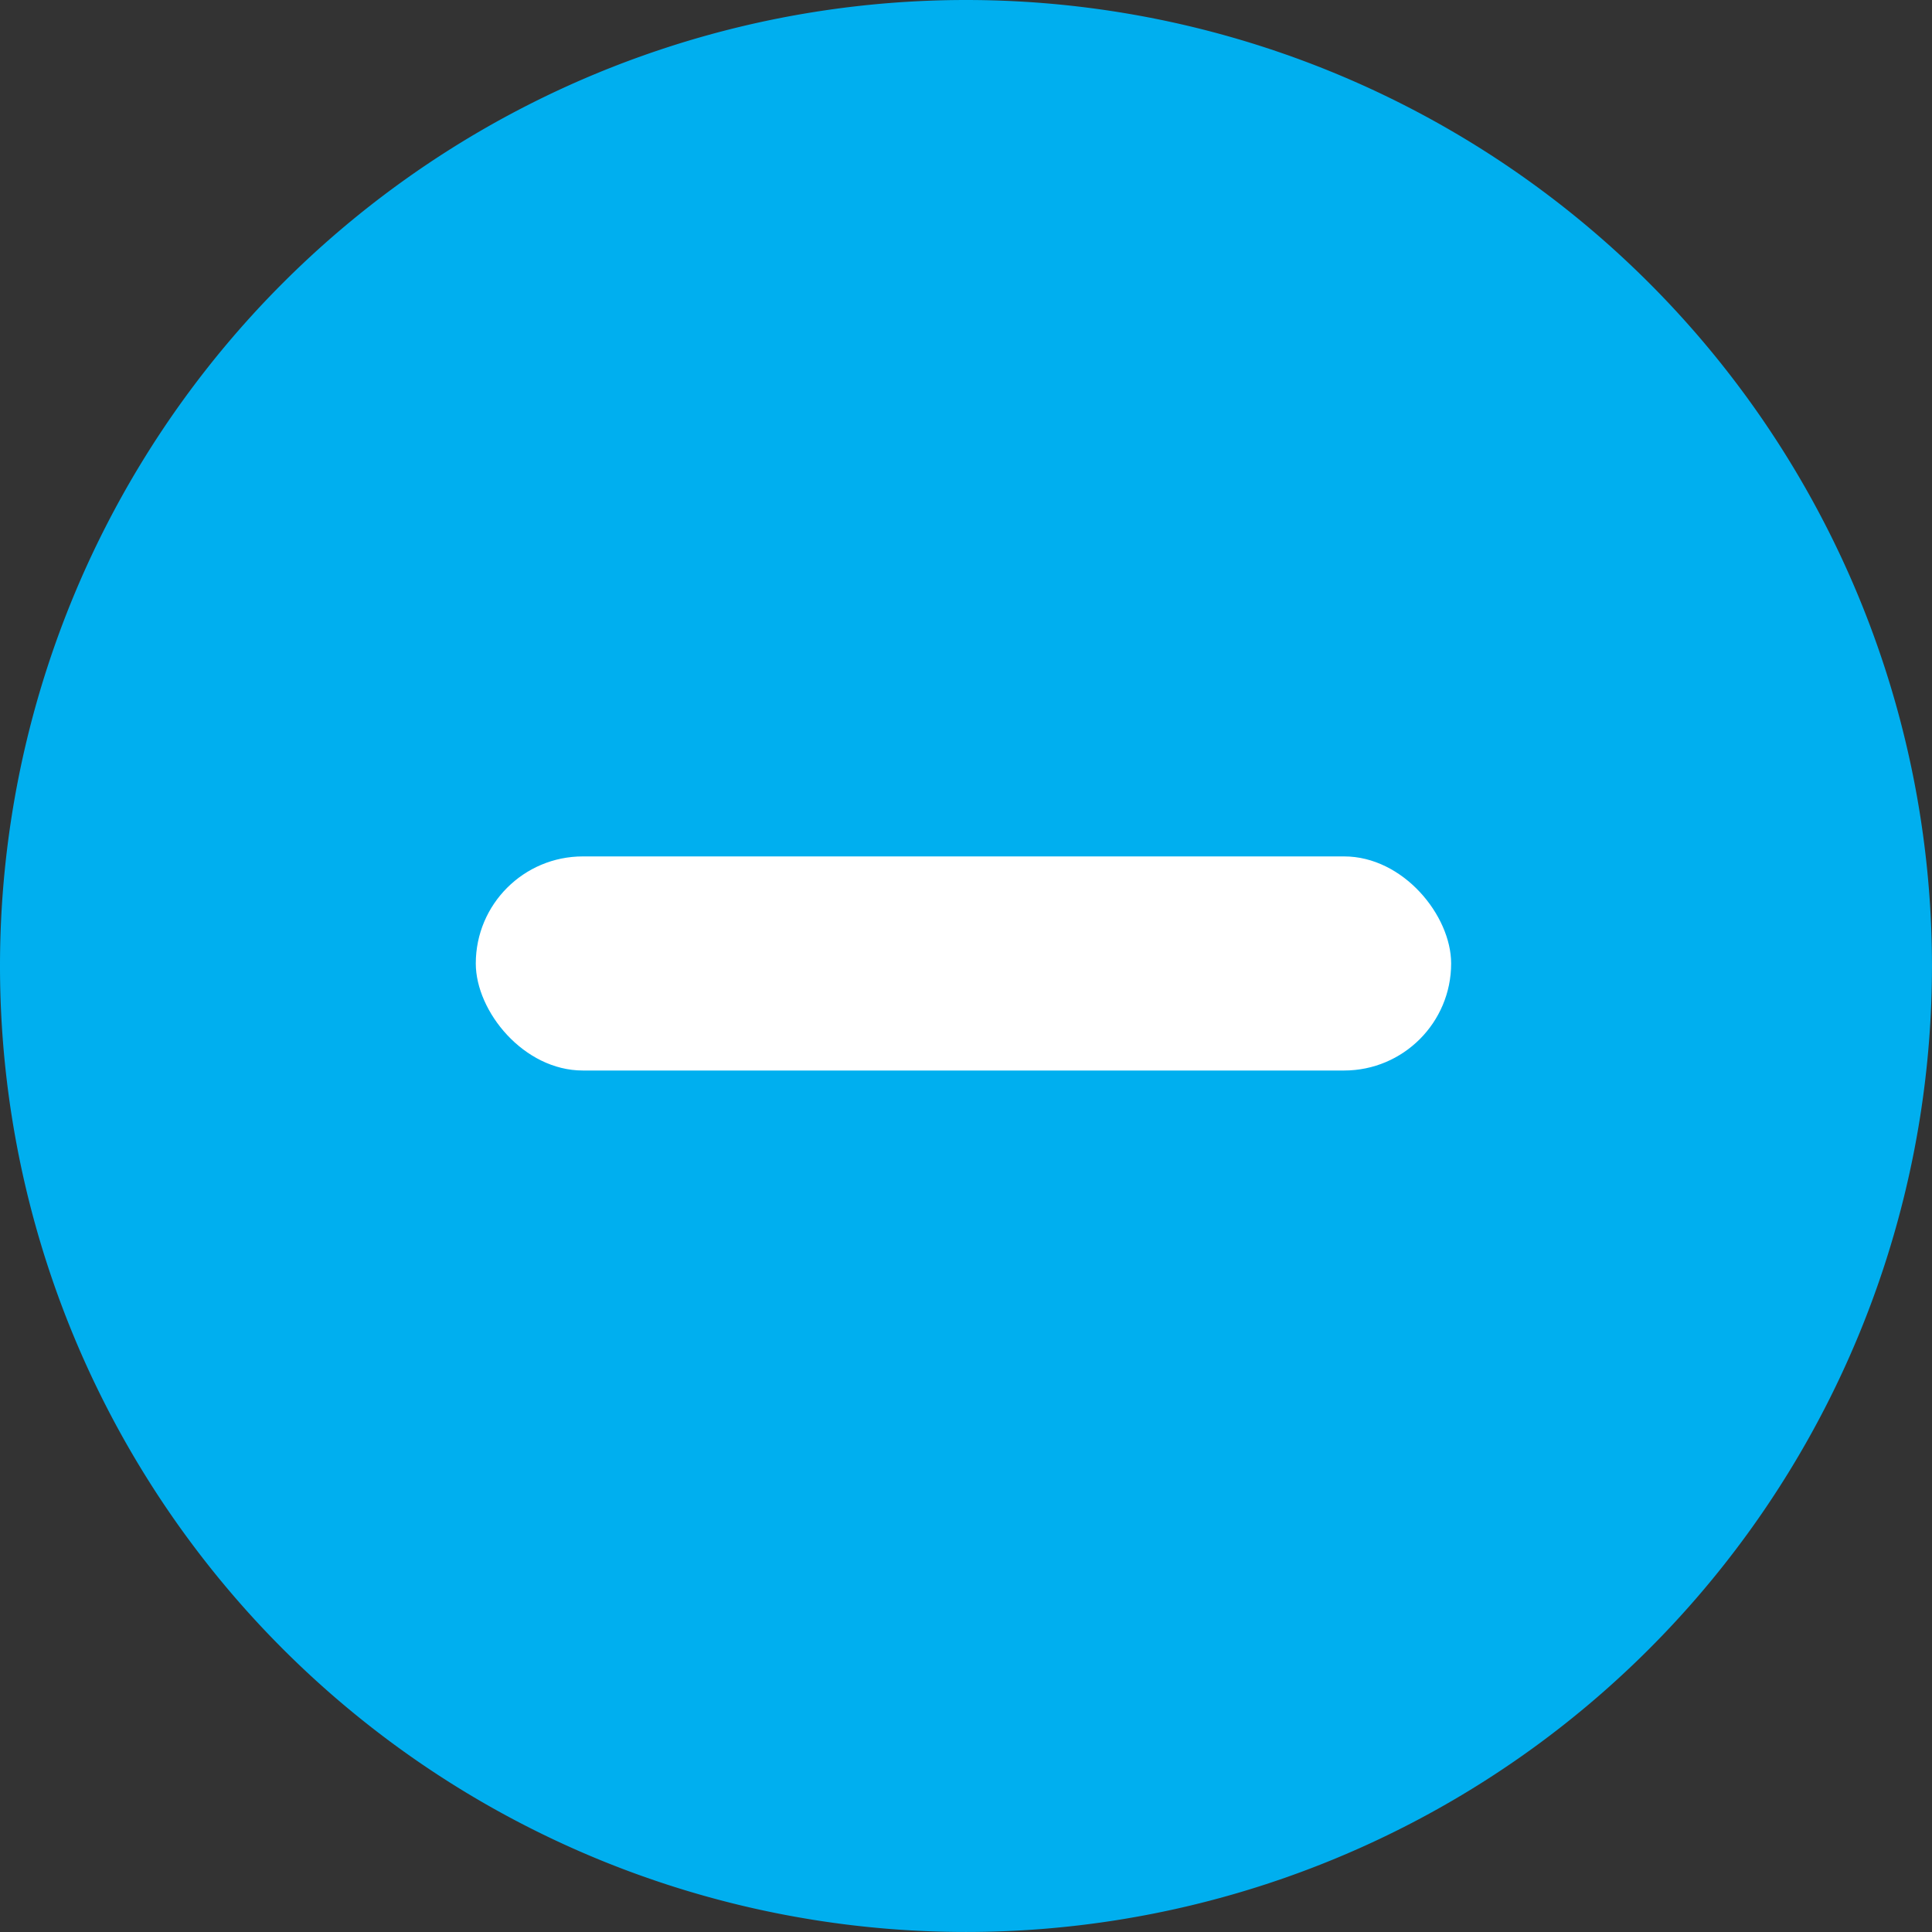
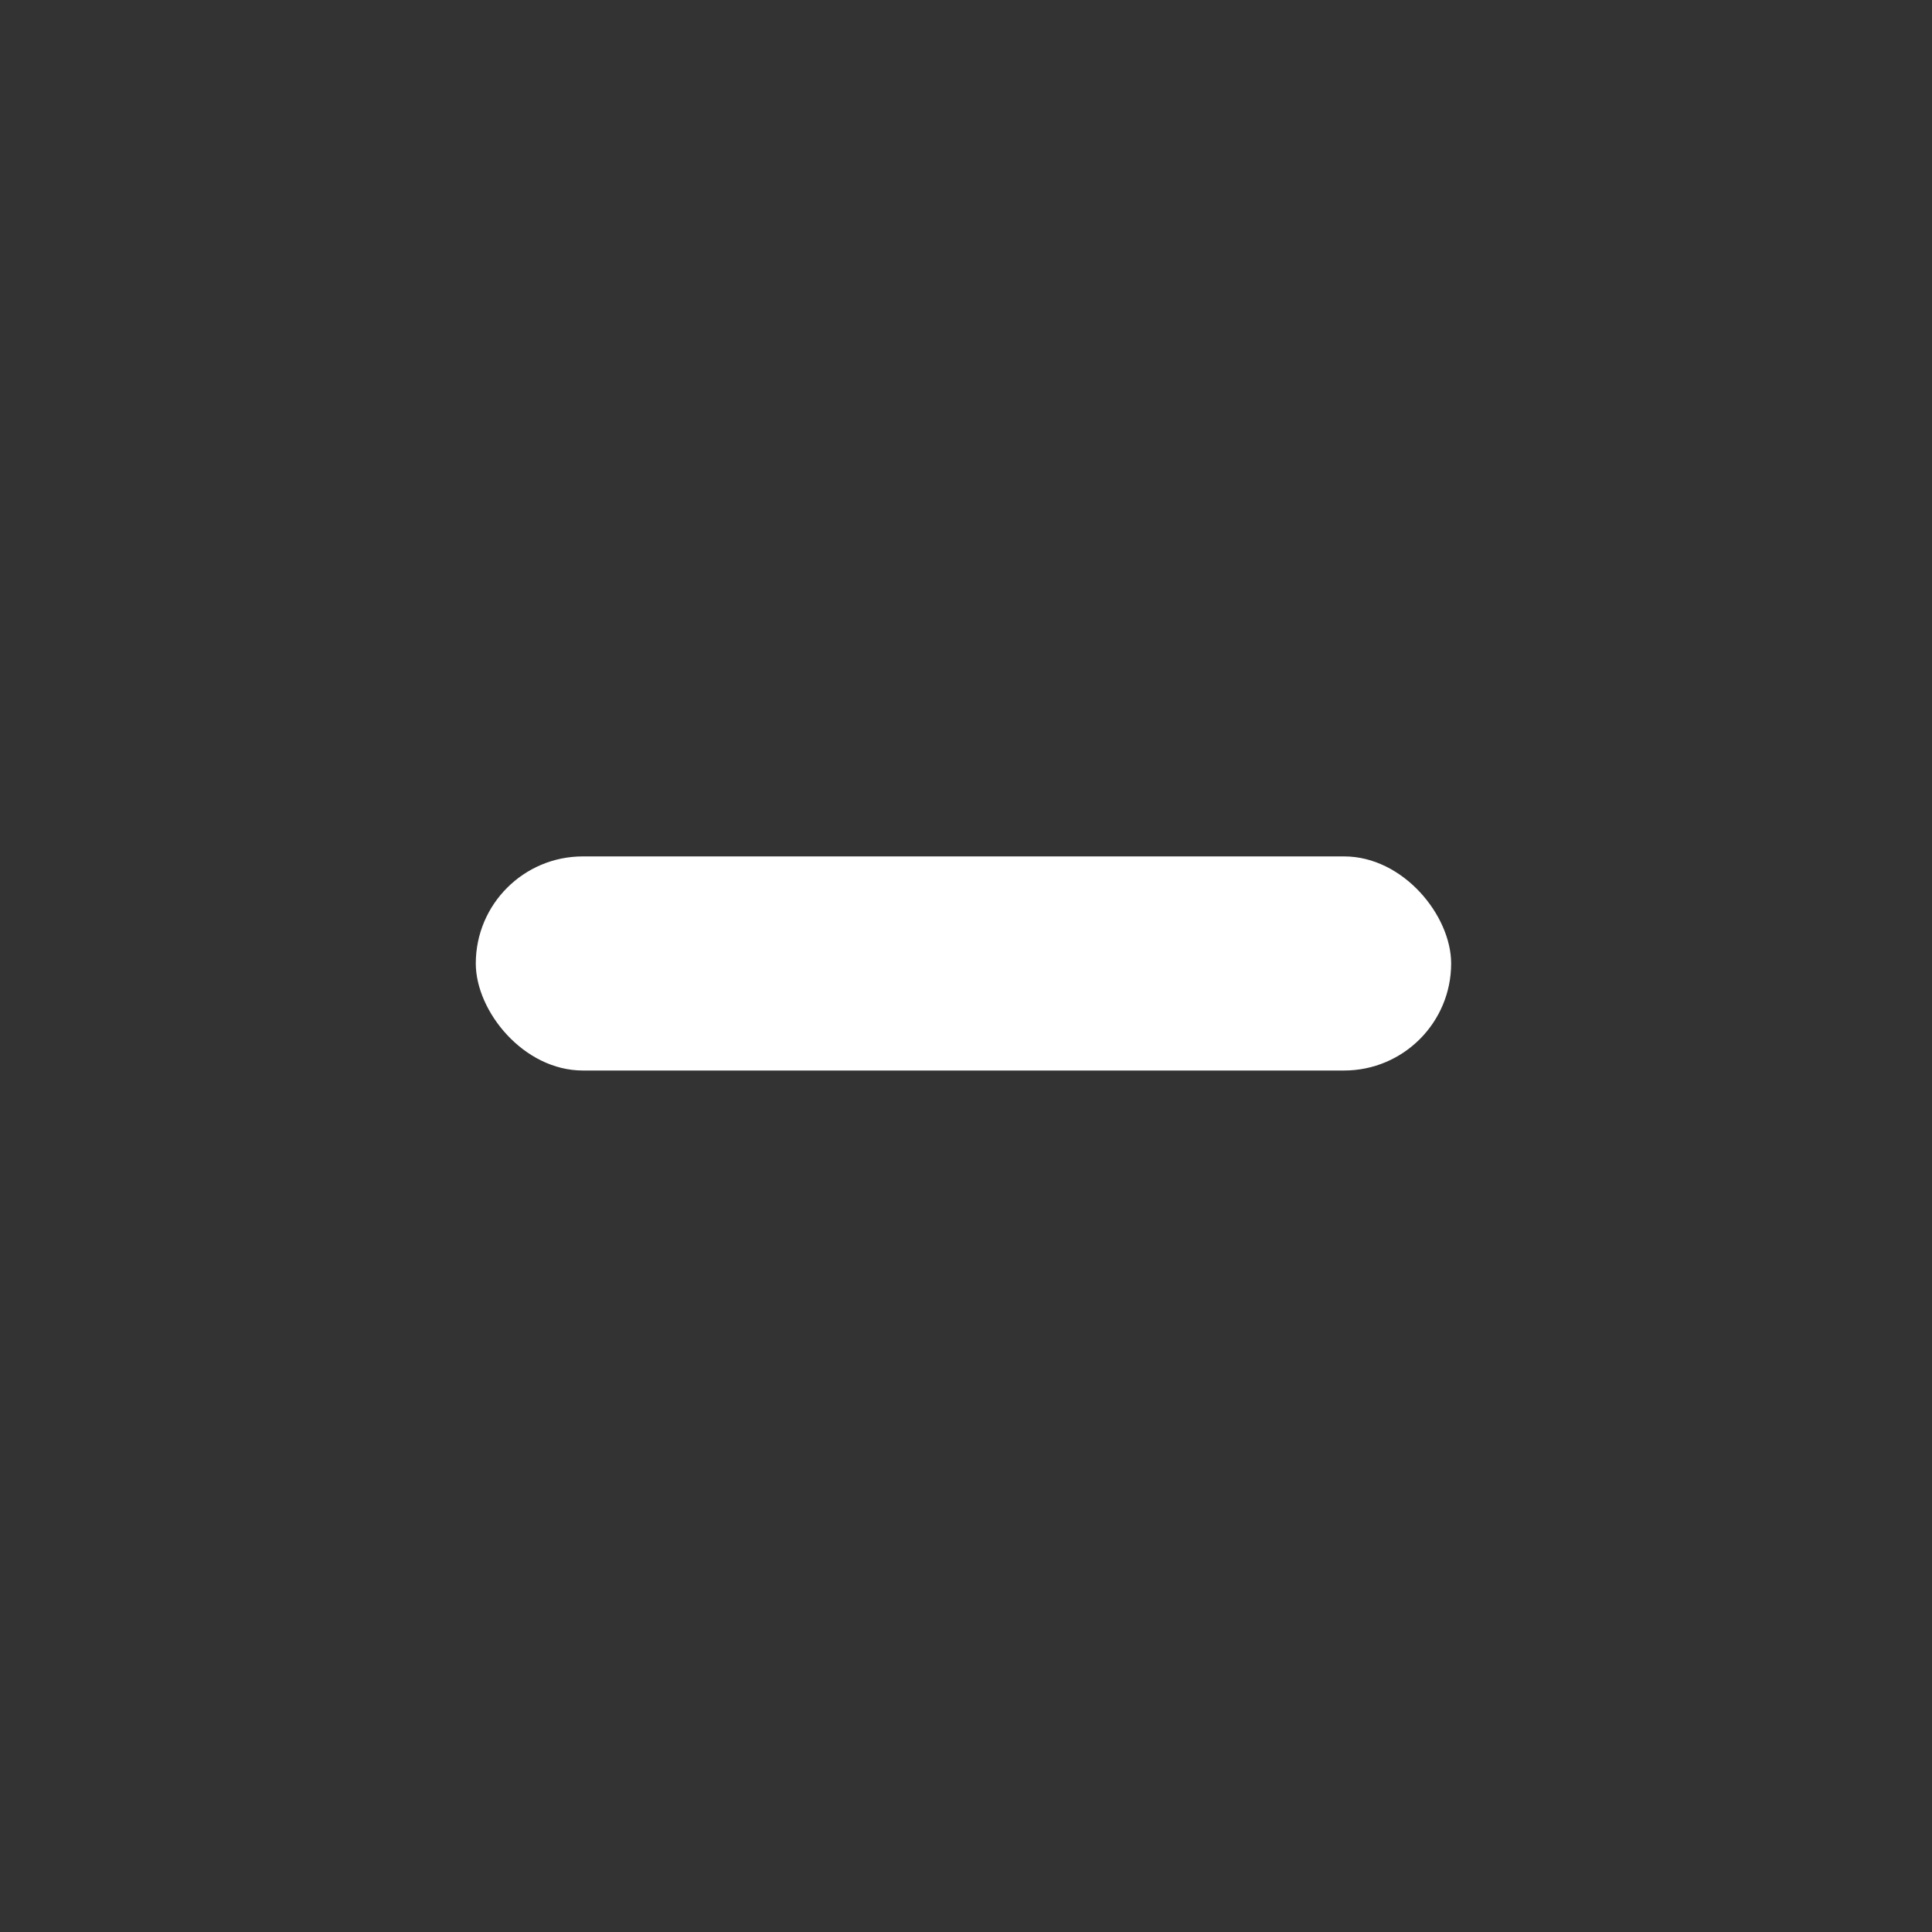
<svg xmlns="http://www.w3.org/2000/svg" width="81.213" height="81.212" viewBox="0 0 81.213 81.212">
  <rect x="0" y="0" width="81.213" height="81.212" fill="#333333" stroke="none" />
-   <path d="M40.606 0a40.606 40.606 0 1 1 0 81.212A40.606 40.606 0 0 1 40.606 0Z" fill="#00afef" />
  <rect x="20" y="36" width="41" height="9" rx="4.5" fill="#fff" />
</svg>